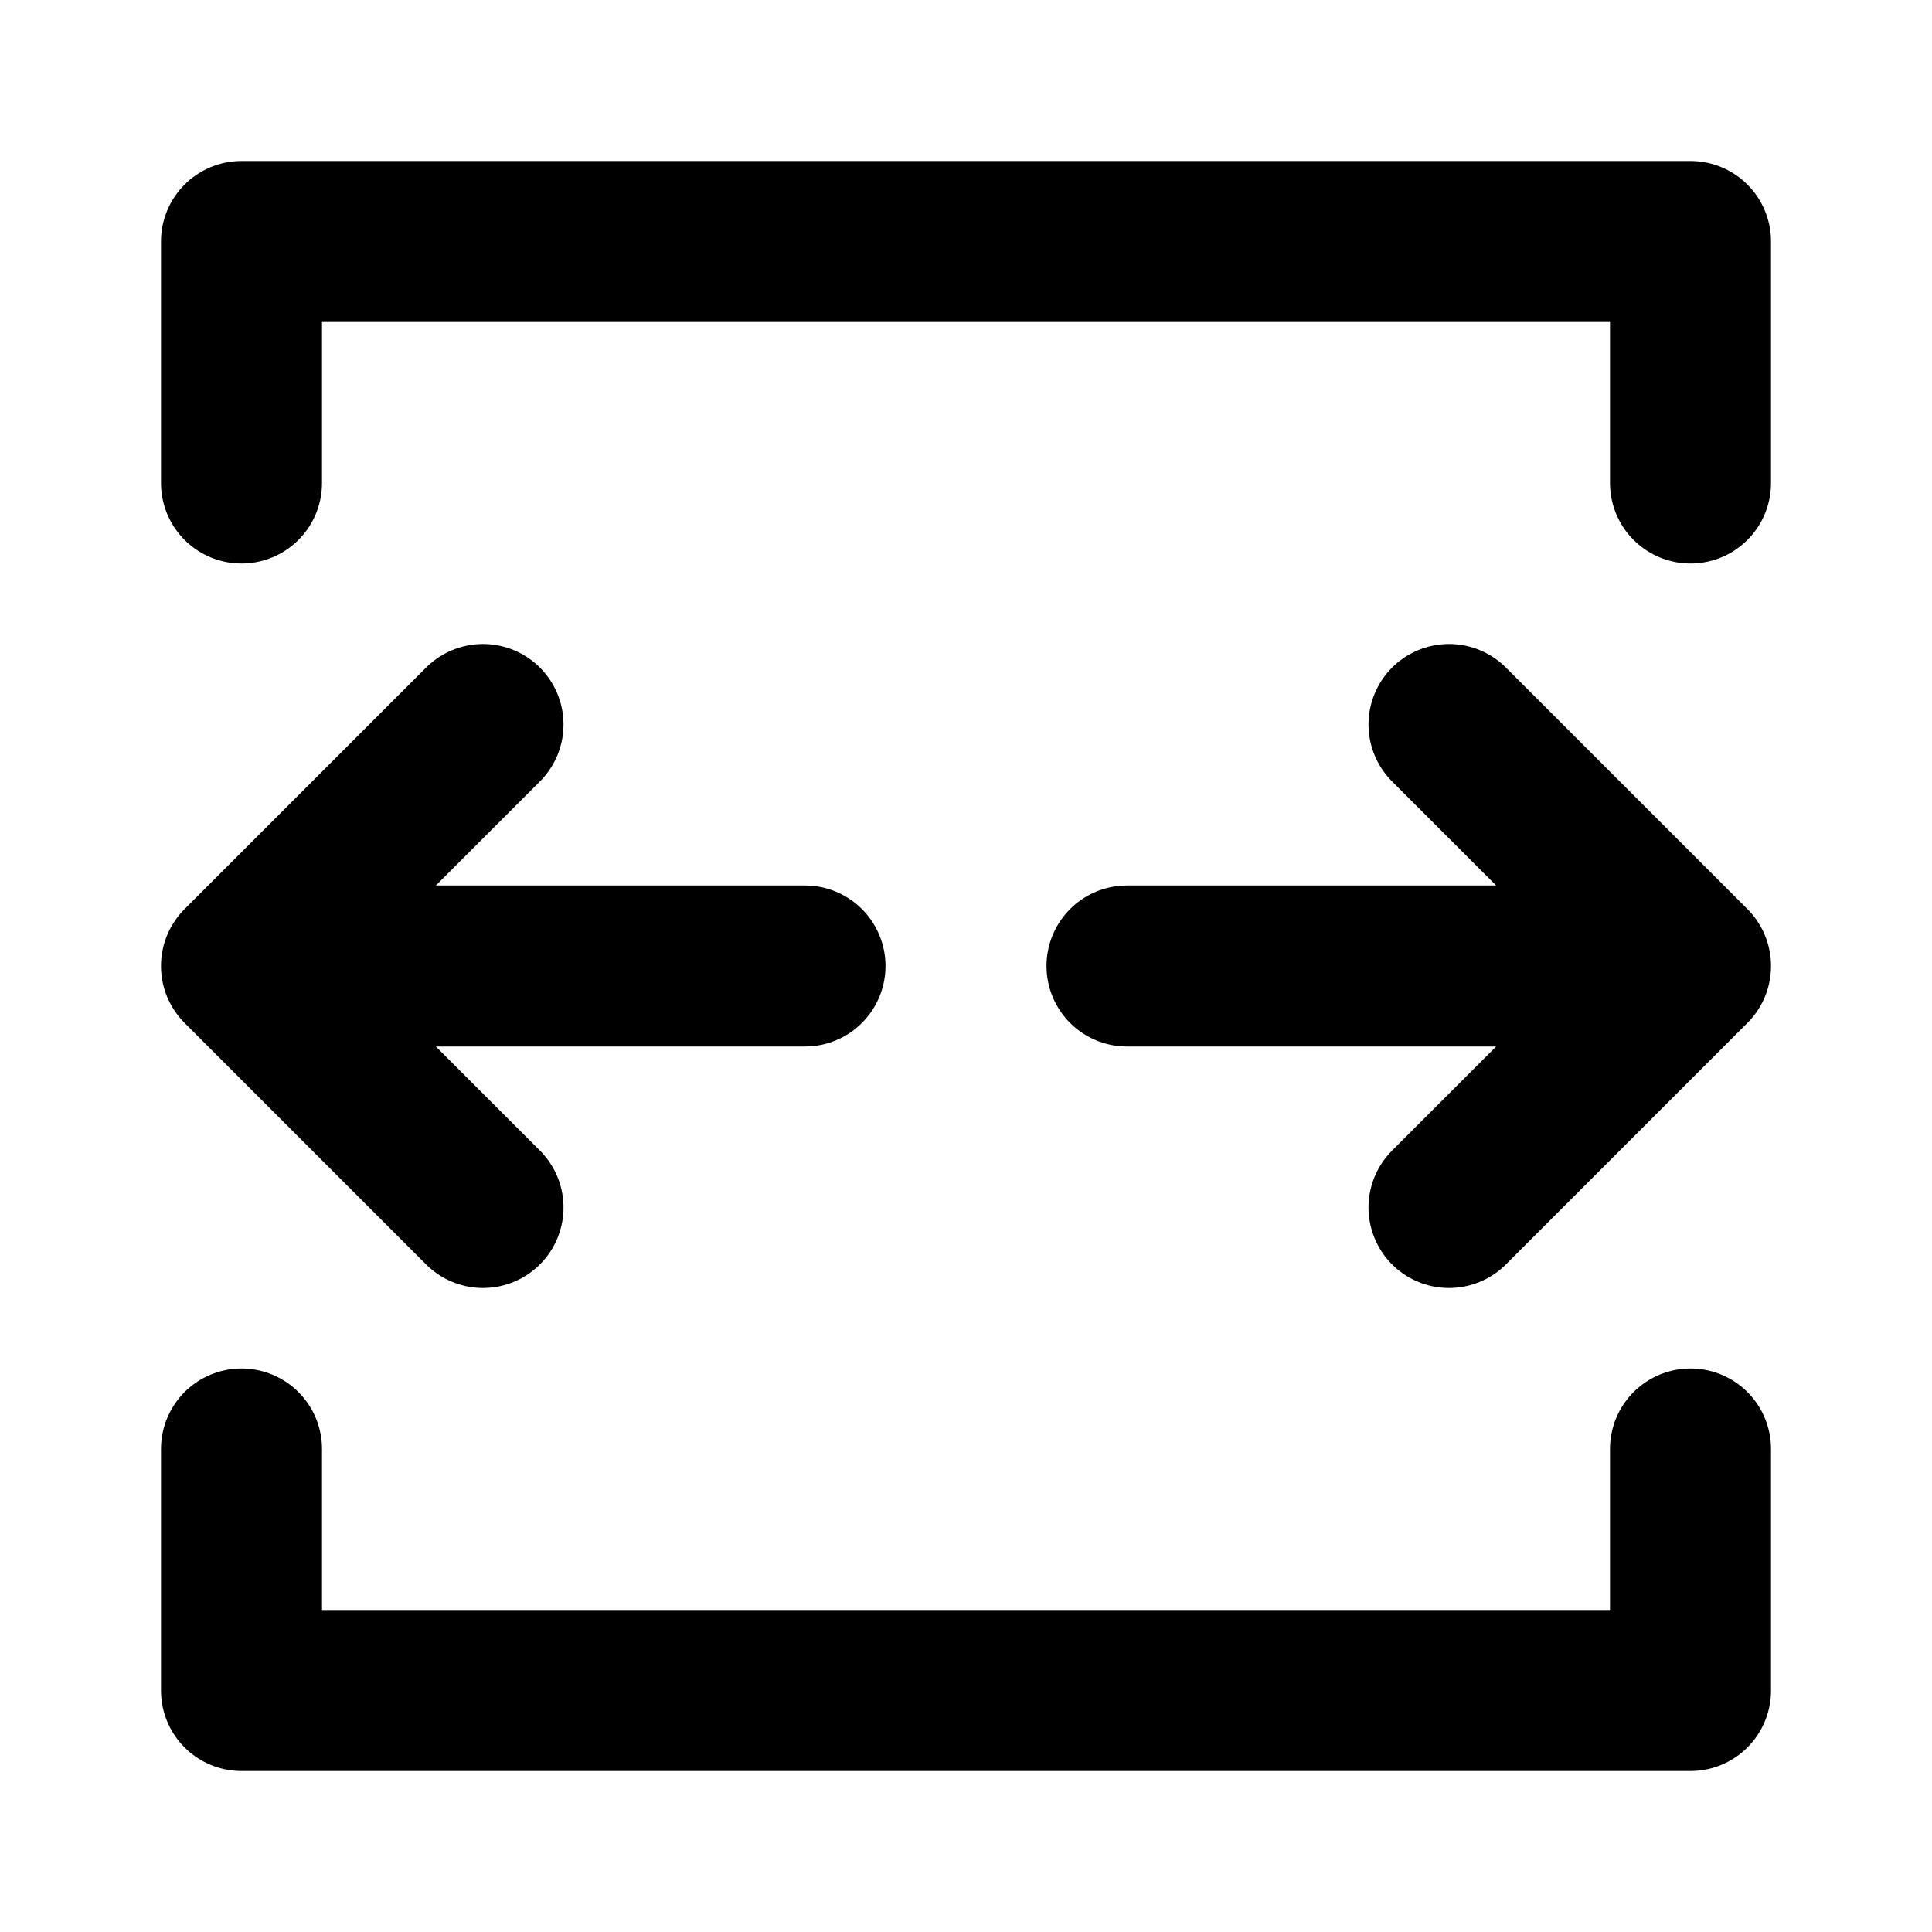
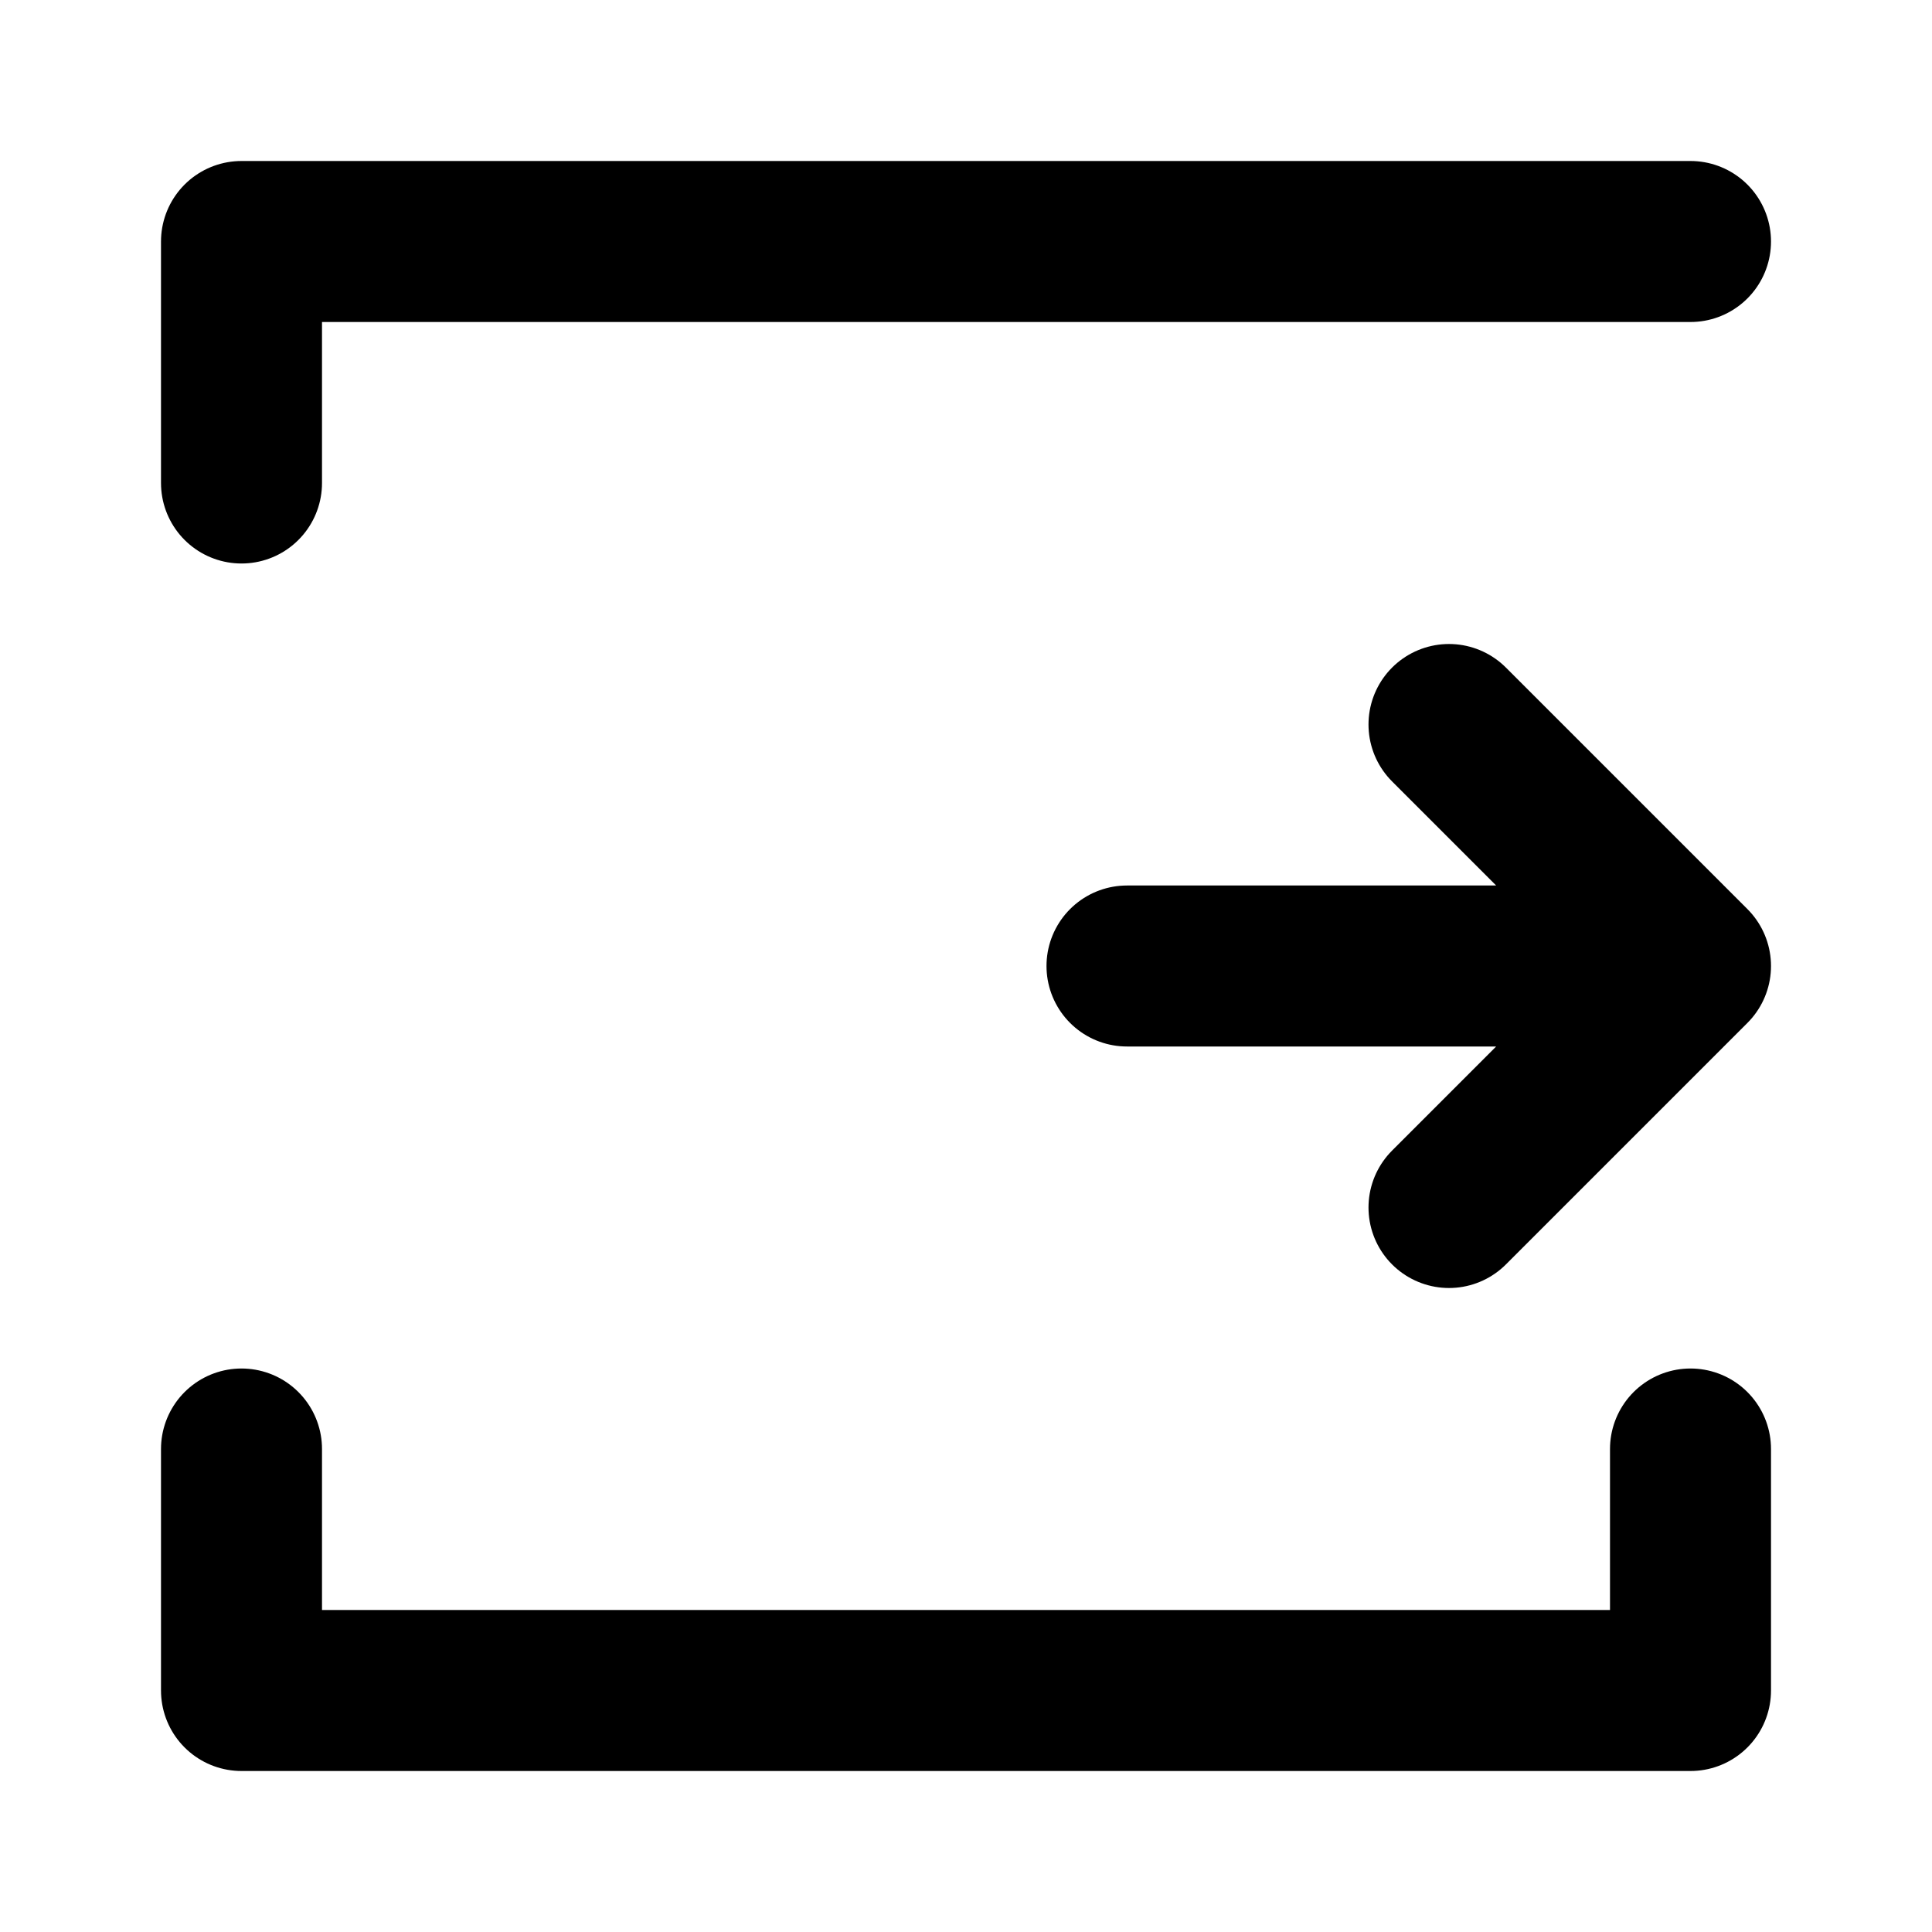
<svg xmlns="http://www.w3.org/2000/svg" width="24" height="24" viewBox="0 0 24 24" stroke-width="2" stroke="currentColor" fill="none" stroke-linecap="round" stroke-linejoin="round">
-   <path d="M10 12h-7l3 -3m0 6l-3 -3" />
  <path d="M14 12h7l-3 -3m0 6l3 -3" />
-   <path d="M3 6v-3h18v3" />
+   <path d="M3 6v-3h18" />
  <path d="M3 18v3h18v-3" />
</svg>